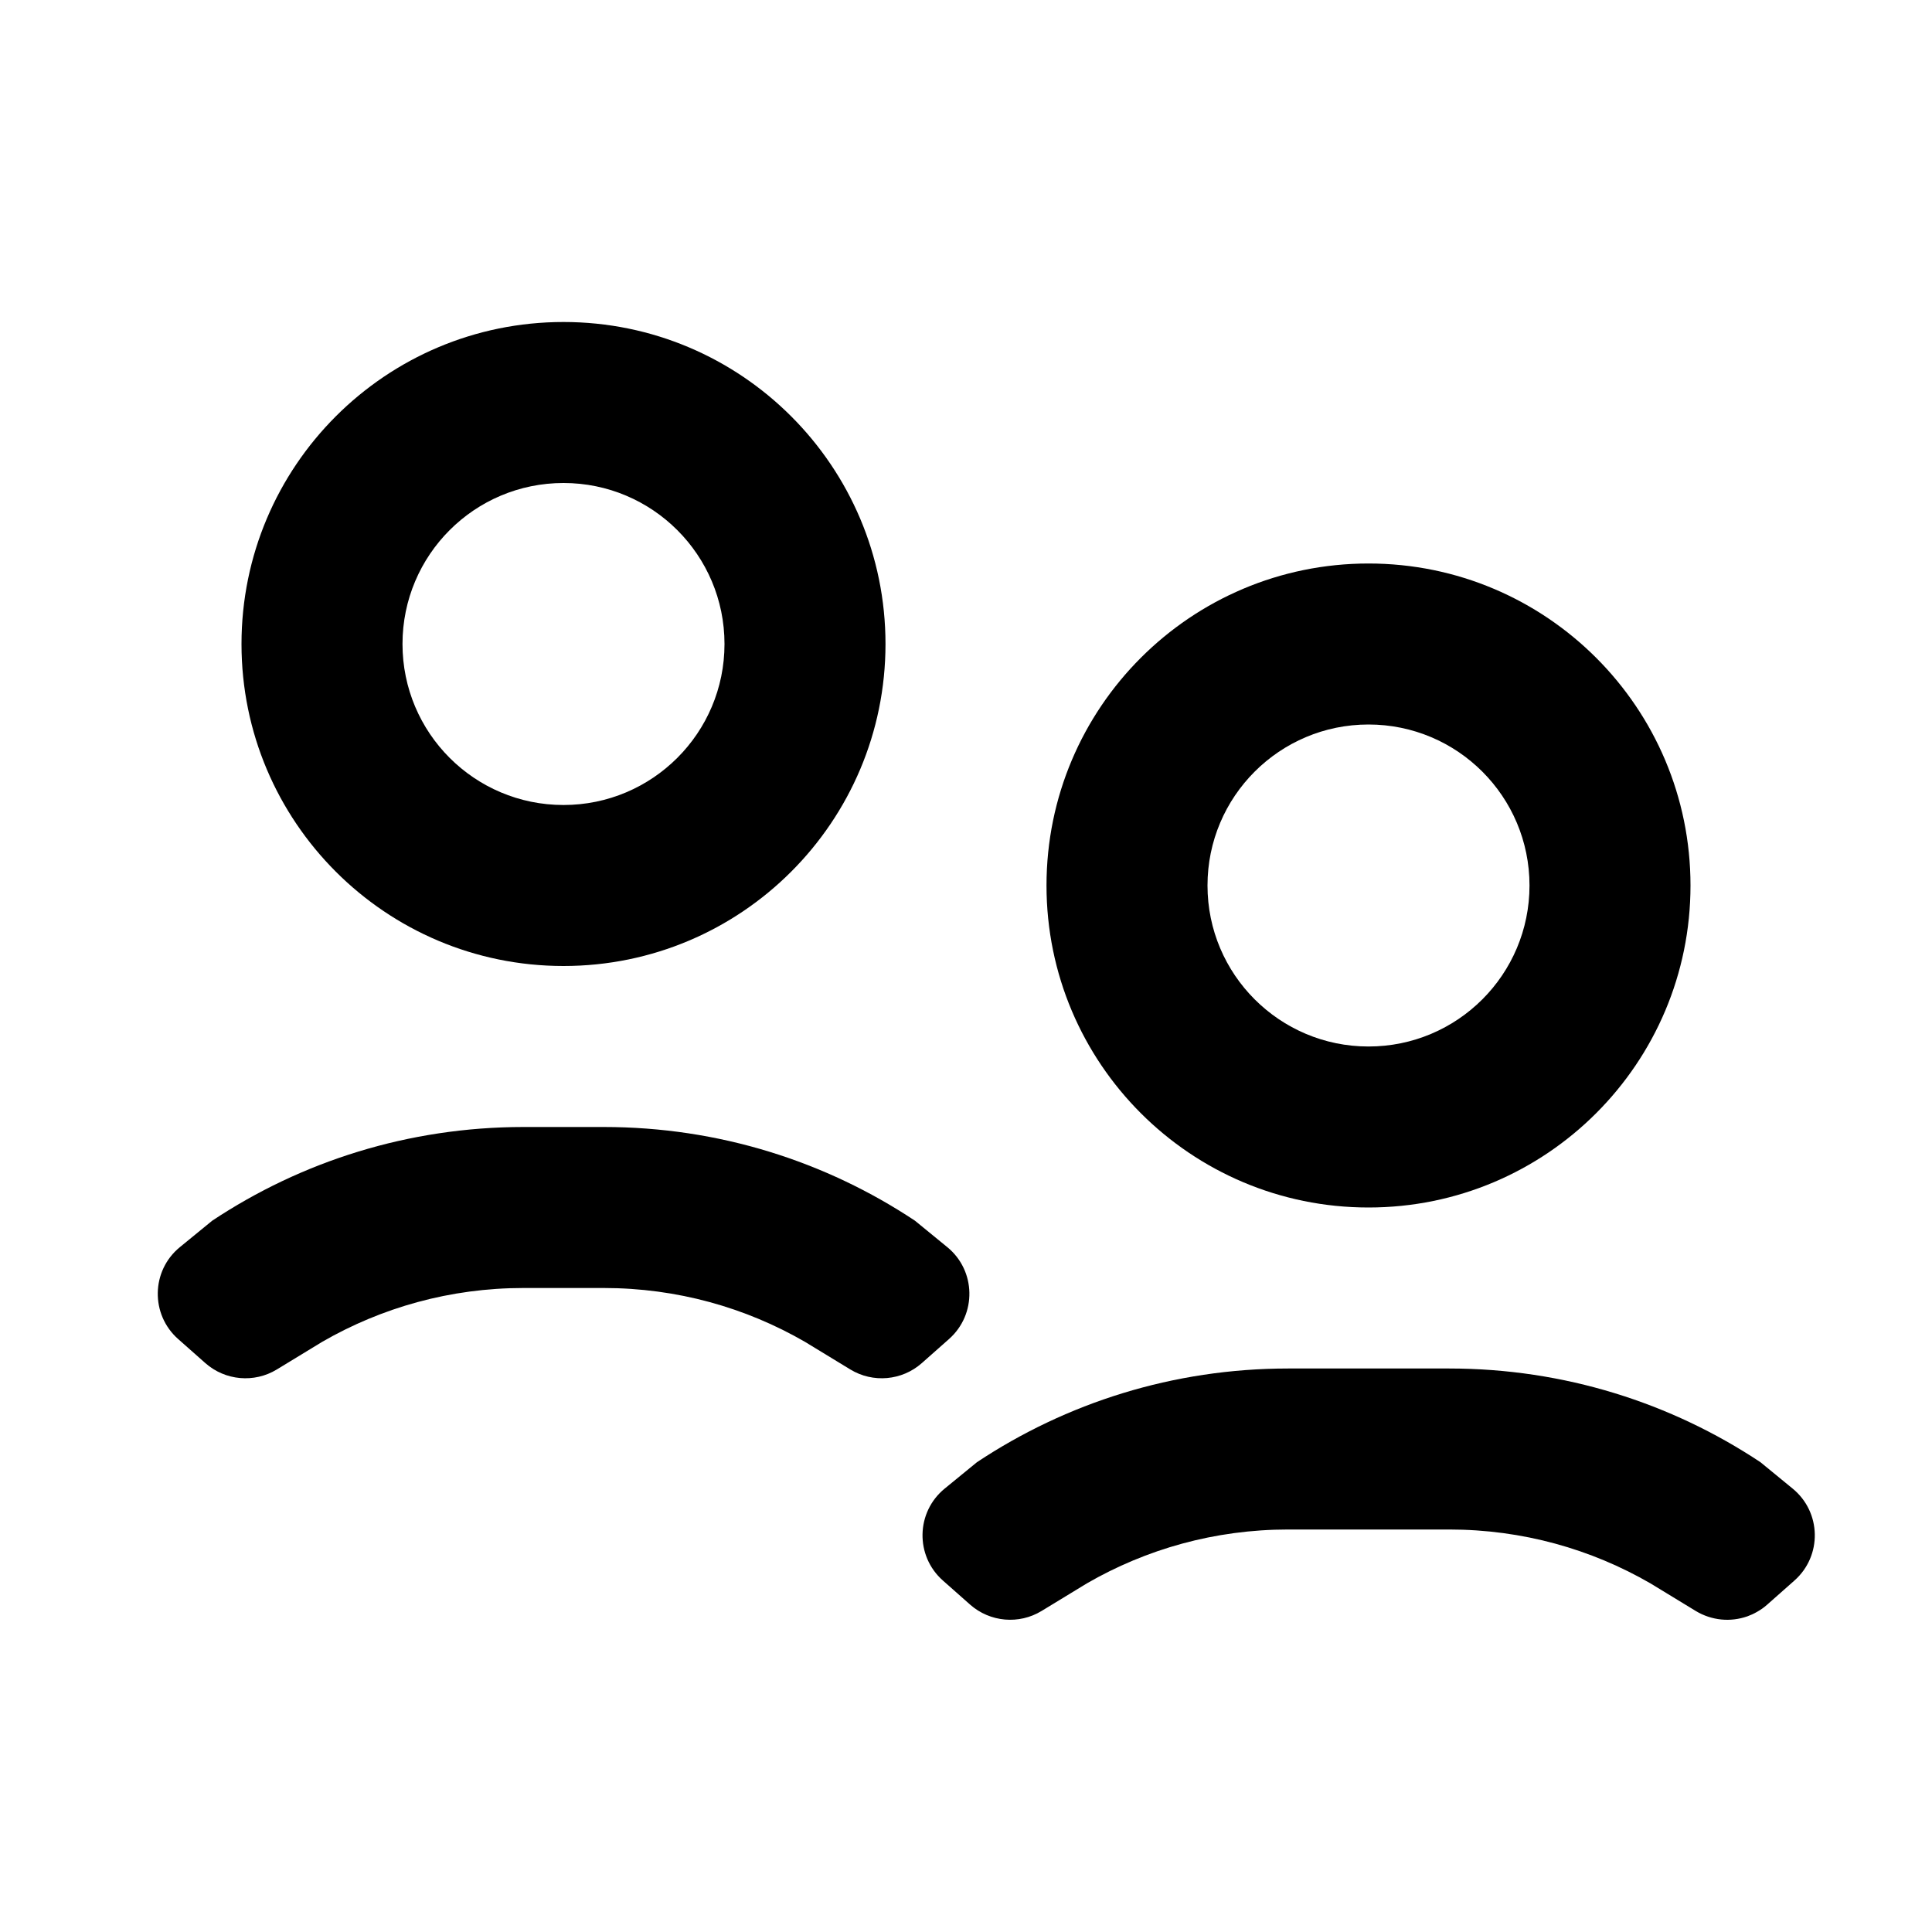
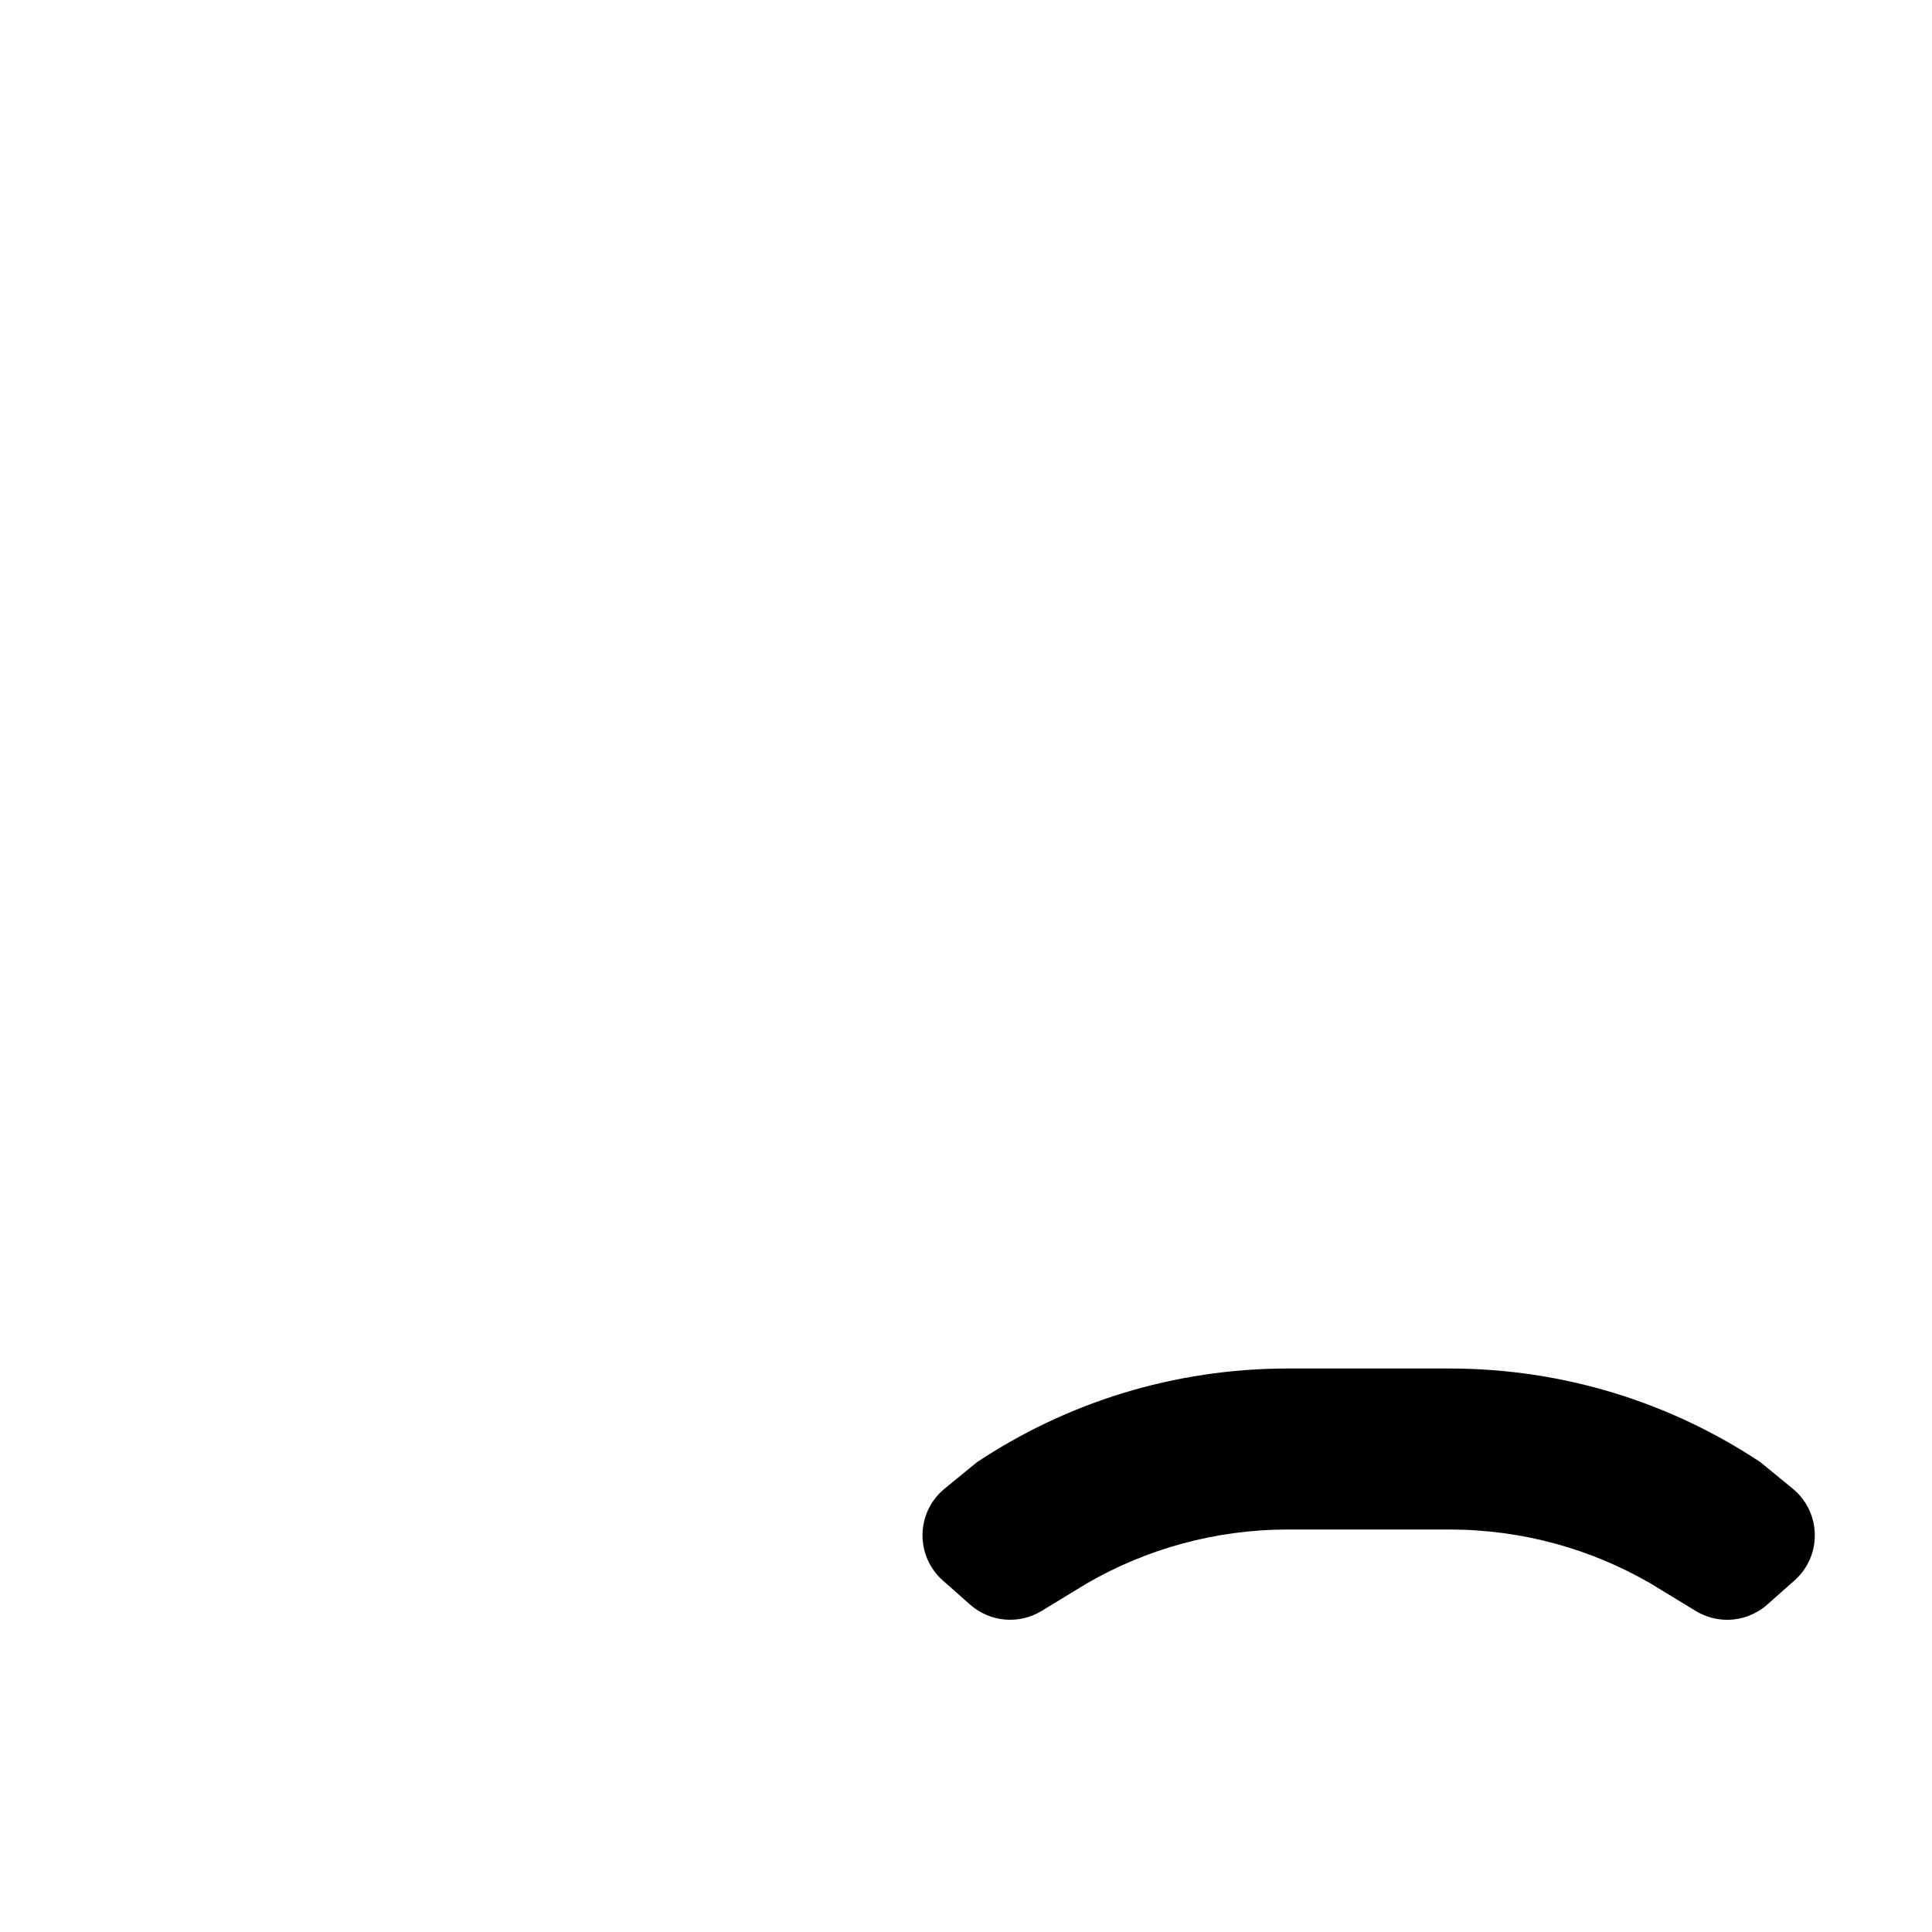
<svg xmlns="http://www.w3.org/2000/svg" width="24" height="24" viewBox="0 0 24 24" fill="none">
-   <path fill-rule="evenodd" clip-rule="evenodd" d="M11 8C11 10.209 9.209 12 7 12C4.791 12 3 10.209 3 8C3 5.791 4.791 4 7 4C9.209 4 11 5.791 11 8ZM9 8C9 9.105 8.104 10 7 10C5.895 10 5 9.105 5 8C5 6.895 5.895 6 7 6C8.104 6 9 6.895 9 8Z" fill="black" />
-   <path fill-rule="evenodd" clip-rule="evenodd" d="M21 11C21 13.209 19.209 15 17 15C14.791 15 13 13.209 13 11C13 8.791 14.791 7 17 7C19.209 7 21 8.791 21 11ZM19 11C19 12.105 18.105 13 17 13C15.896 13 15 12.105 15 11C15 9.895 15.896 9 17 9C18.105 9 19 9.895 19 11Z" fill="black" />
-   <path d="M2.552 16.934L2.213 16.634C1.867 16.328 1.877 15.784 2.235 15.492L2.636 15.164C3.743 14.429 5.071 14.001 6.5 14H7.5C8.929 14 10.258 14.428 11.366 15.164L11.767 15.492C12.125 15.784 12.135 16.328 11.789 16.634L11.45 16.934C11.204 17.151 10.844 17.183 10.563 17.012L10 16.669C9.265 16.244 8.411 16 7.5 16H6.502C5.592 16 4.738 16.244 4.002 16.669L3.439 17.012C3.158 17.183 2.799 17.151 2.552 16.934Z" fill="black" />
  <path d="M12.052 19.934L11.713 19.634C11.367 19.328 11.377 18.785 11.735 18.492L12.136 18.164C13.244 17.428 14.573 17 16.002 17H18.002C19.432 17 20.761 17.428 21.869 18.164L22.269 18.492C22.627 18.785 22.637 19.328 22.291 19.634L21.952 19.934C21.913 19.969 21.87 19.999 21.825 20.024C21.787 20.046 21.747 20.064 21.706 20.079C21.602 20.115 21.492 20.129 21.383 20.118C21.273 20.107 21.164 20.072 21.065 20.012L20.502 19.669C19.767 19.244 18.913 19 18.002 19H16.002C15.091 19 14.238 19.244 13.502 19.669L12.939 20.012C12.658 20.183 12.299 20.151 12.052 19.934Z" fill="black" />
</svg>